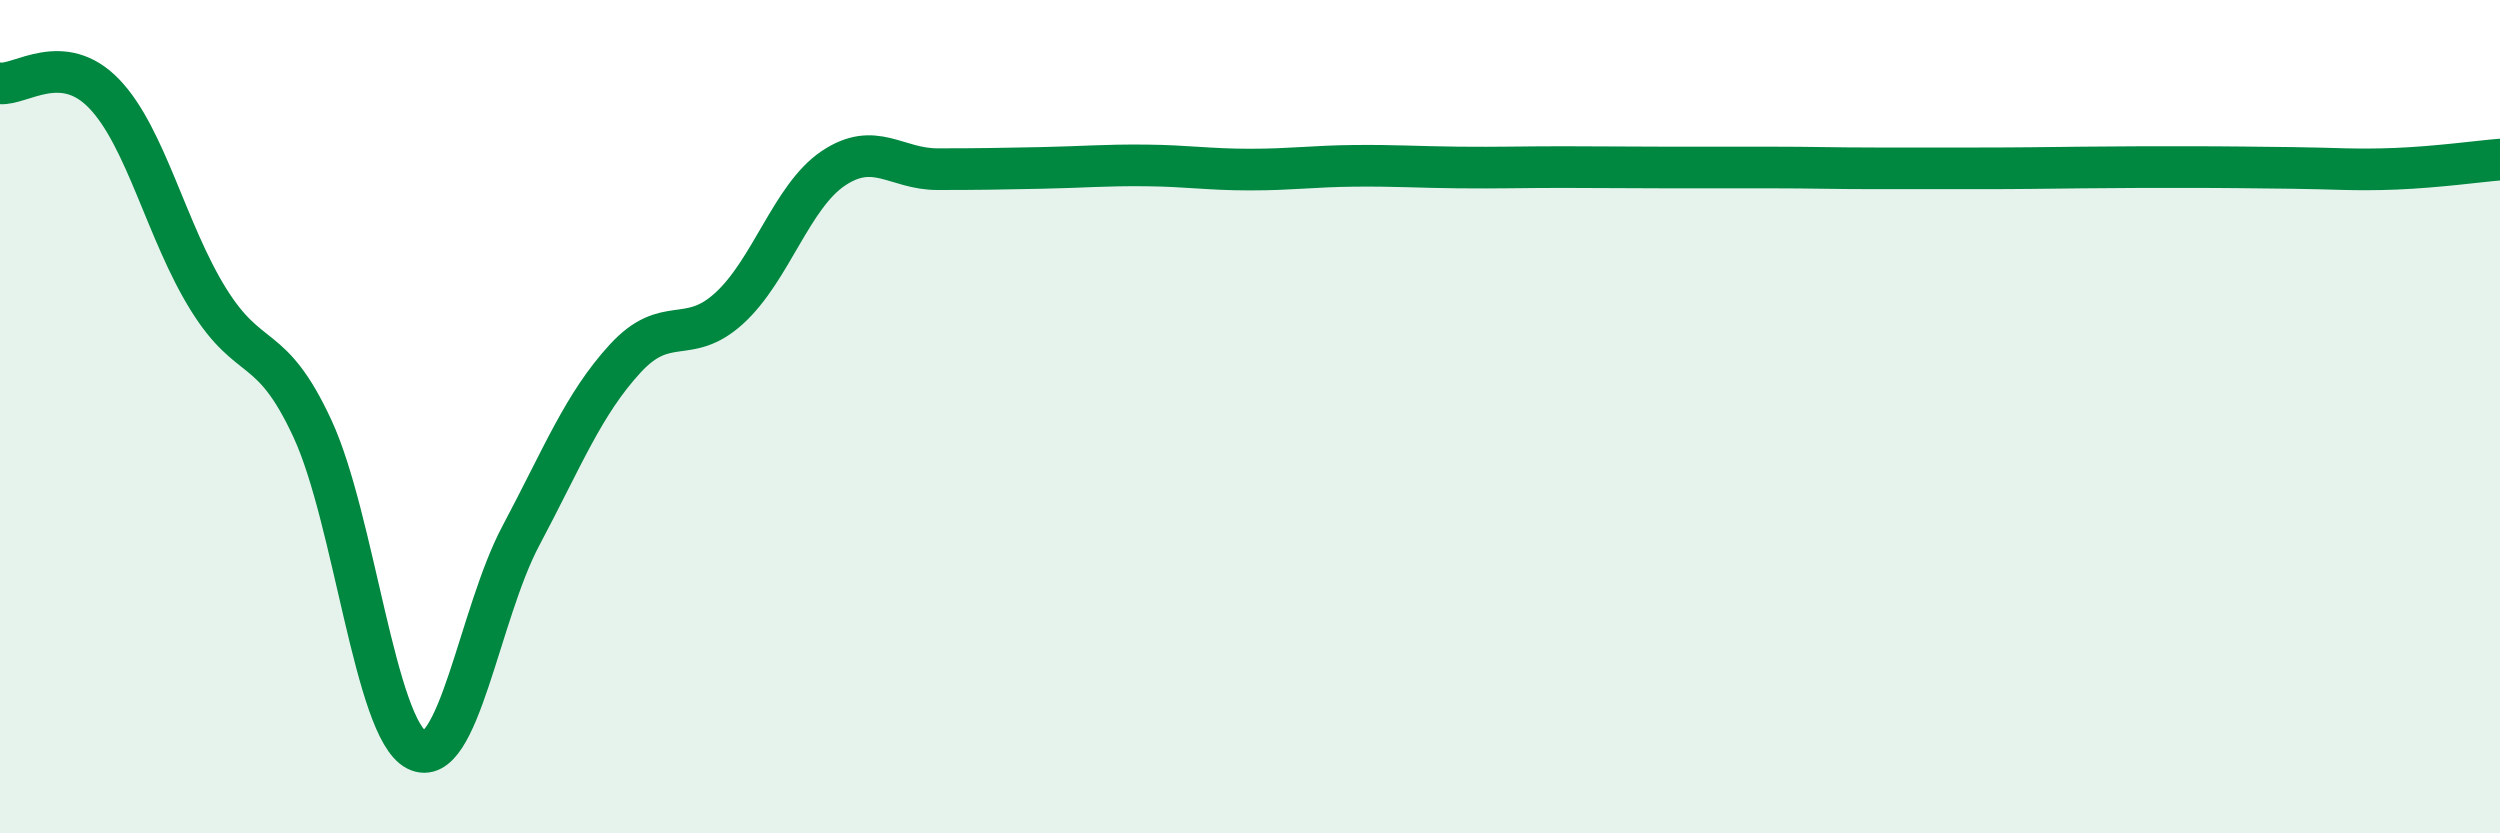
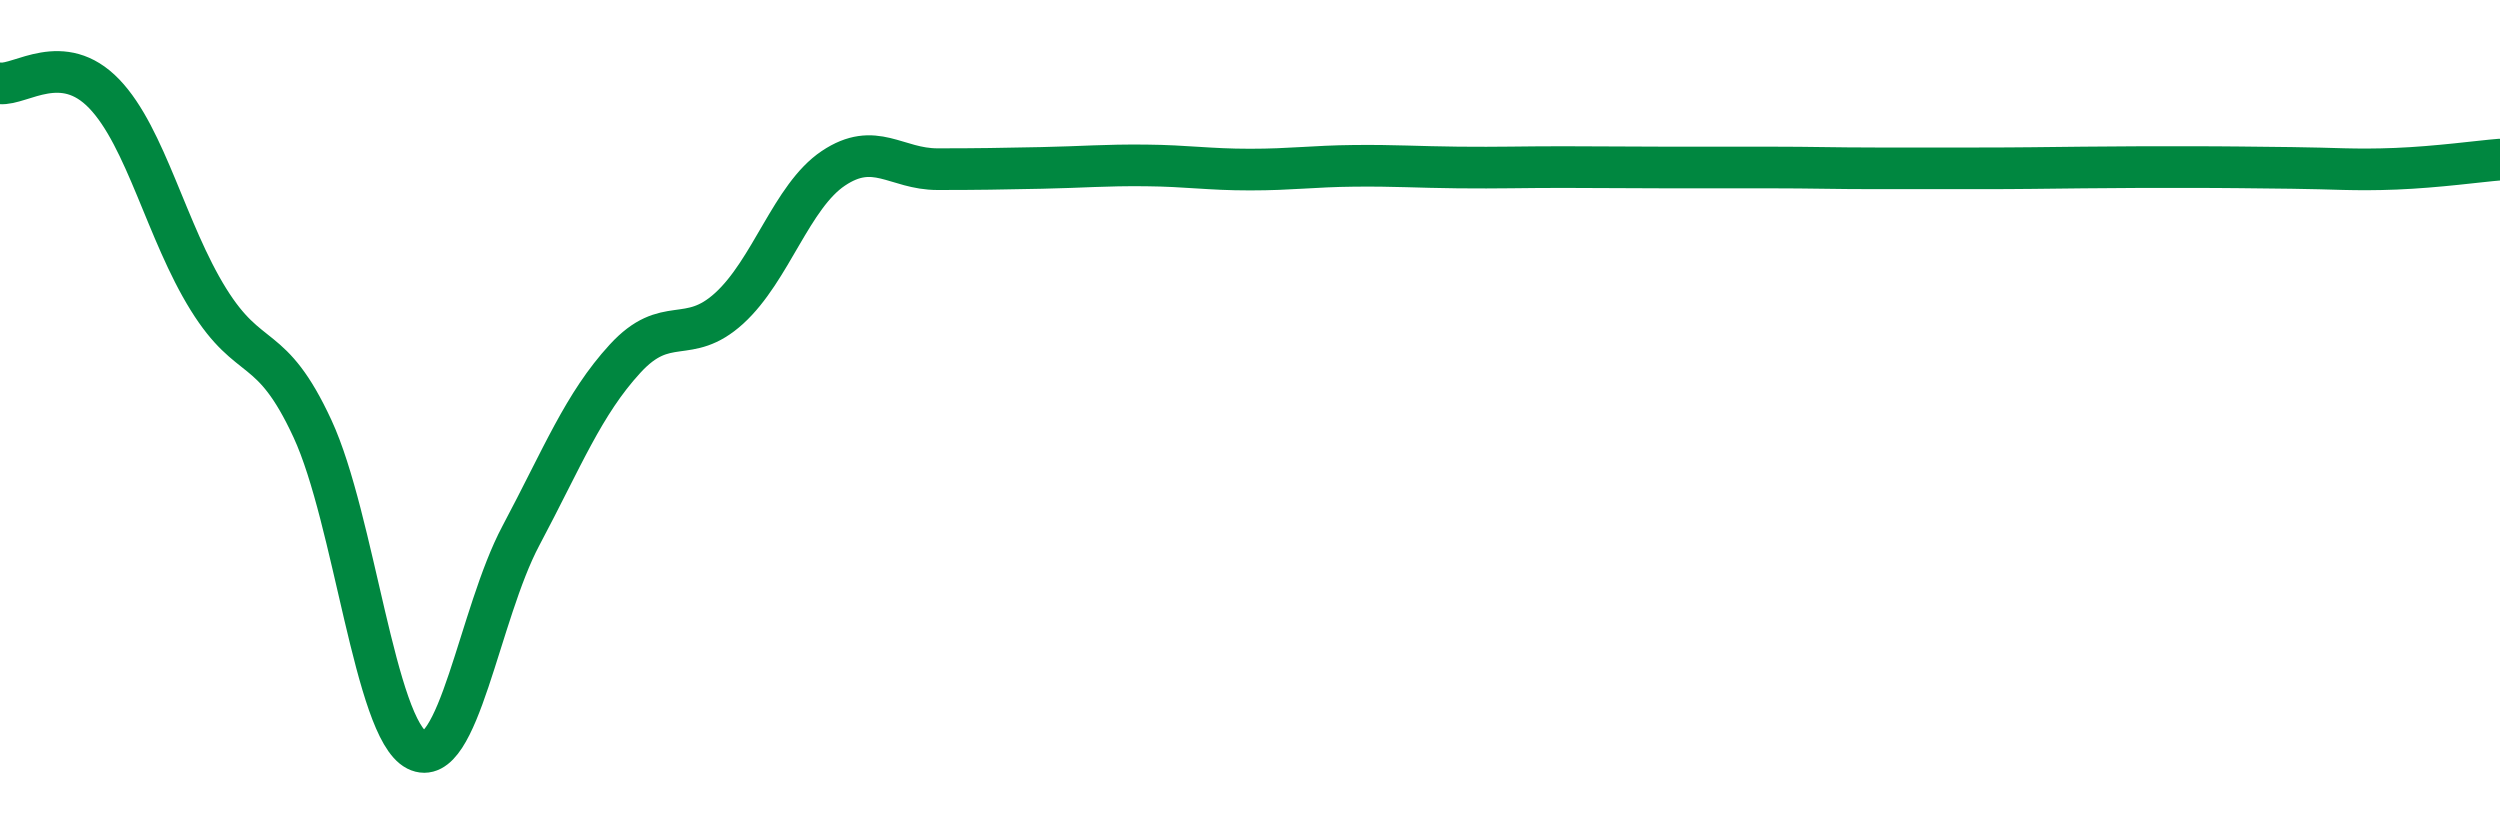
<svg xmlns="http://www.w3.org/2000/svg" width="60" height="20" viewBox="0 0 60 20">
-   <path d="M 0,2 C 0.5,2.05 1.5,1.21 2.5,2.25 C 3.5,3.29 4,5.57 5,7.18 C 6,8.79 6.5,8.13 7.5,10.29 C 8.5,12.45 9,17.49 10,18 C 11,18.51 11.5,14.74 12.5,12.86 C 13.5,10.98 14,9.7 15,8.61 C 16,7.52 16.5,8.31 17.5,7.4 C 18.5,6.49 19,4.71 20,4.04 C 21,3.37 21.5,4.06 22.5,4.06 C 23.5,4.06 24,4.05 25,4.03 C 26,4.01 26.5,3.96 27.5,3.97 C 28.5,3.98 29,4.07 30,4.07 C 31,4.07 31.5,3.99 32.5,3.98 C 33.5,3.97 34,4.01 35,4.02 C 36,4.03 36.5,4.01 37.5,4.01 C 38.5,4.01 39,4.02 40,4.02 C 41,4.02 41.5,4.02 42.5,4.02 C 43.5,4.02 44,4.04 45,4.04 C 46,4.04 46.5,4.04 47.5,4.04 C 48.5,4.04 49,4.03 50,4.02 C 51,4.01 51.5,4.01 52.5,4.01 C 53.5,4.01 54,4.02 55,4.03 C 56,4.04 56.5,4.09 57.5,4.05 C 58.5,4.01 59.5,3.87 60,3.83L60 20L0 20Z" fill="#008740" opacity="0.1" stroke-linecap="round" stroke-linejoin="round" />
  <path d="M 0,2 C 0.5,2.05 1.5,1.21 2.5,2.25 C 3.5,3.29 4,5.57 5,7.18 C 6,8.79 6.5,8.13 7.5,10.29 C 8.5,12.45 9,17.49 10,18 C 11,18.51 11.5,14.74 12.5,12.86 C 13.5,10.98 14,9.7 15,8.61 C 16,7.52 16.5,8.31 17.5,7.4 C 18.5,6.49 19,4.71 20,4.04 C 21,3.37 21.5,4.06 22.5,4.06 C 23.5,4.06 24,4.05 25,4.03 C 26,4.01 26.5,3.96 27.5,3.97 C 28.5,3.98 29,4.07 30,4.07 C 31,4.07 31.5,3.99 32.5,3.98 C 33.5,3.97 34,4.01 35,4.02 C 36,4.03 36.5,4.01 37.5,4.01 C 38.5,4.01 39,4.02 40,4.02 C 41,4.02 41.5,4.02 42.5,4.02 C 43.5,4.02 44,4.04 45,4.04 C 46,4.04 46.5,4.04 47.5,4.04 C 48.5,4.04 49,4.03 50,4.02 C 51,4.01 51.5,4.01 52.5,4.01 C 53.5,4.01 54,4.02 55,4.03 C 56,4.04 56.5,4.09 57.5,4.05 C 58.5,4.01 59.5,3.87 60,3.83" stroke="#008740" stroke-width="1" fill="none" stroke-linecap="round" stroke-linejoin="round" />
</svg>